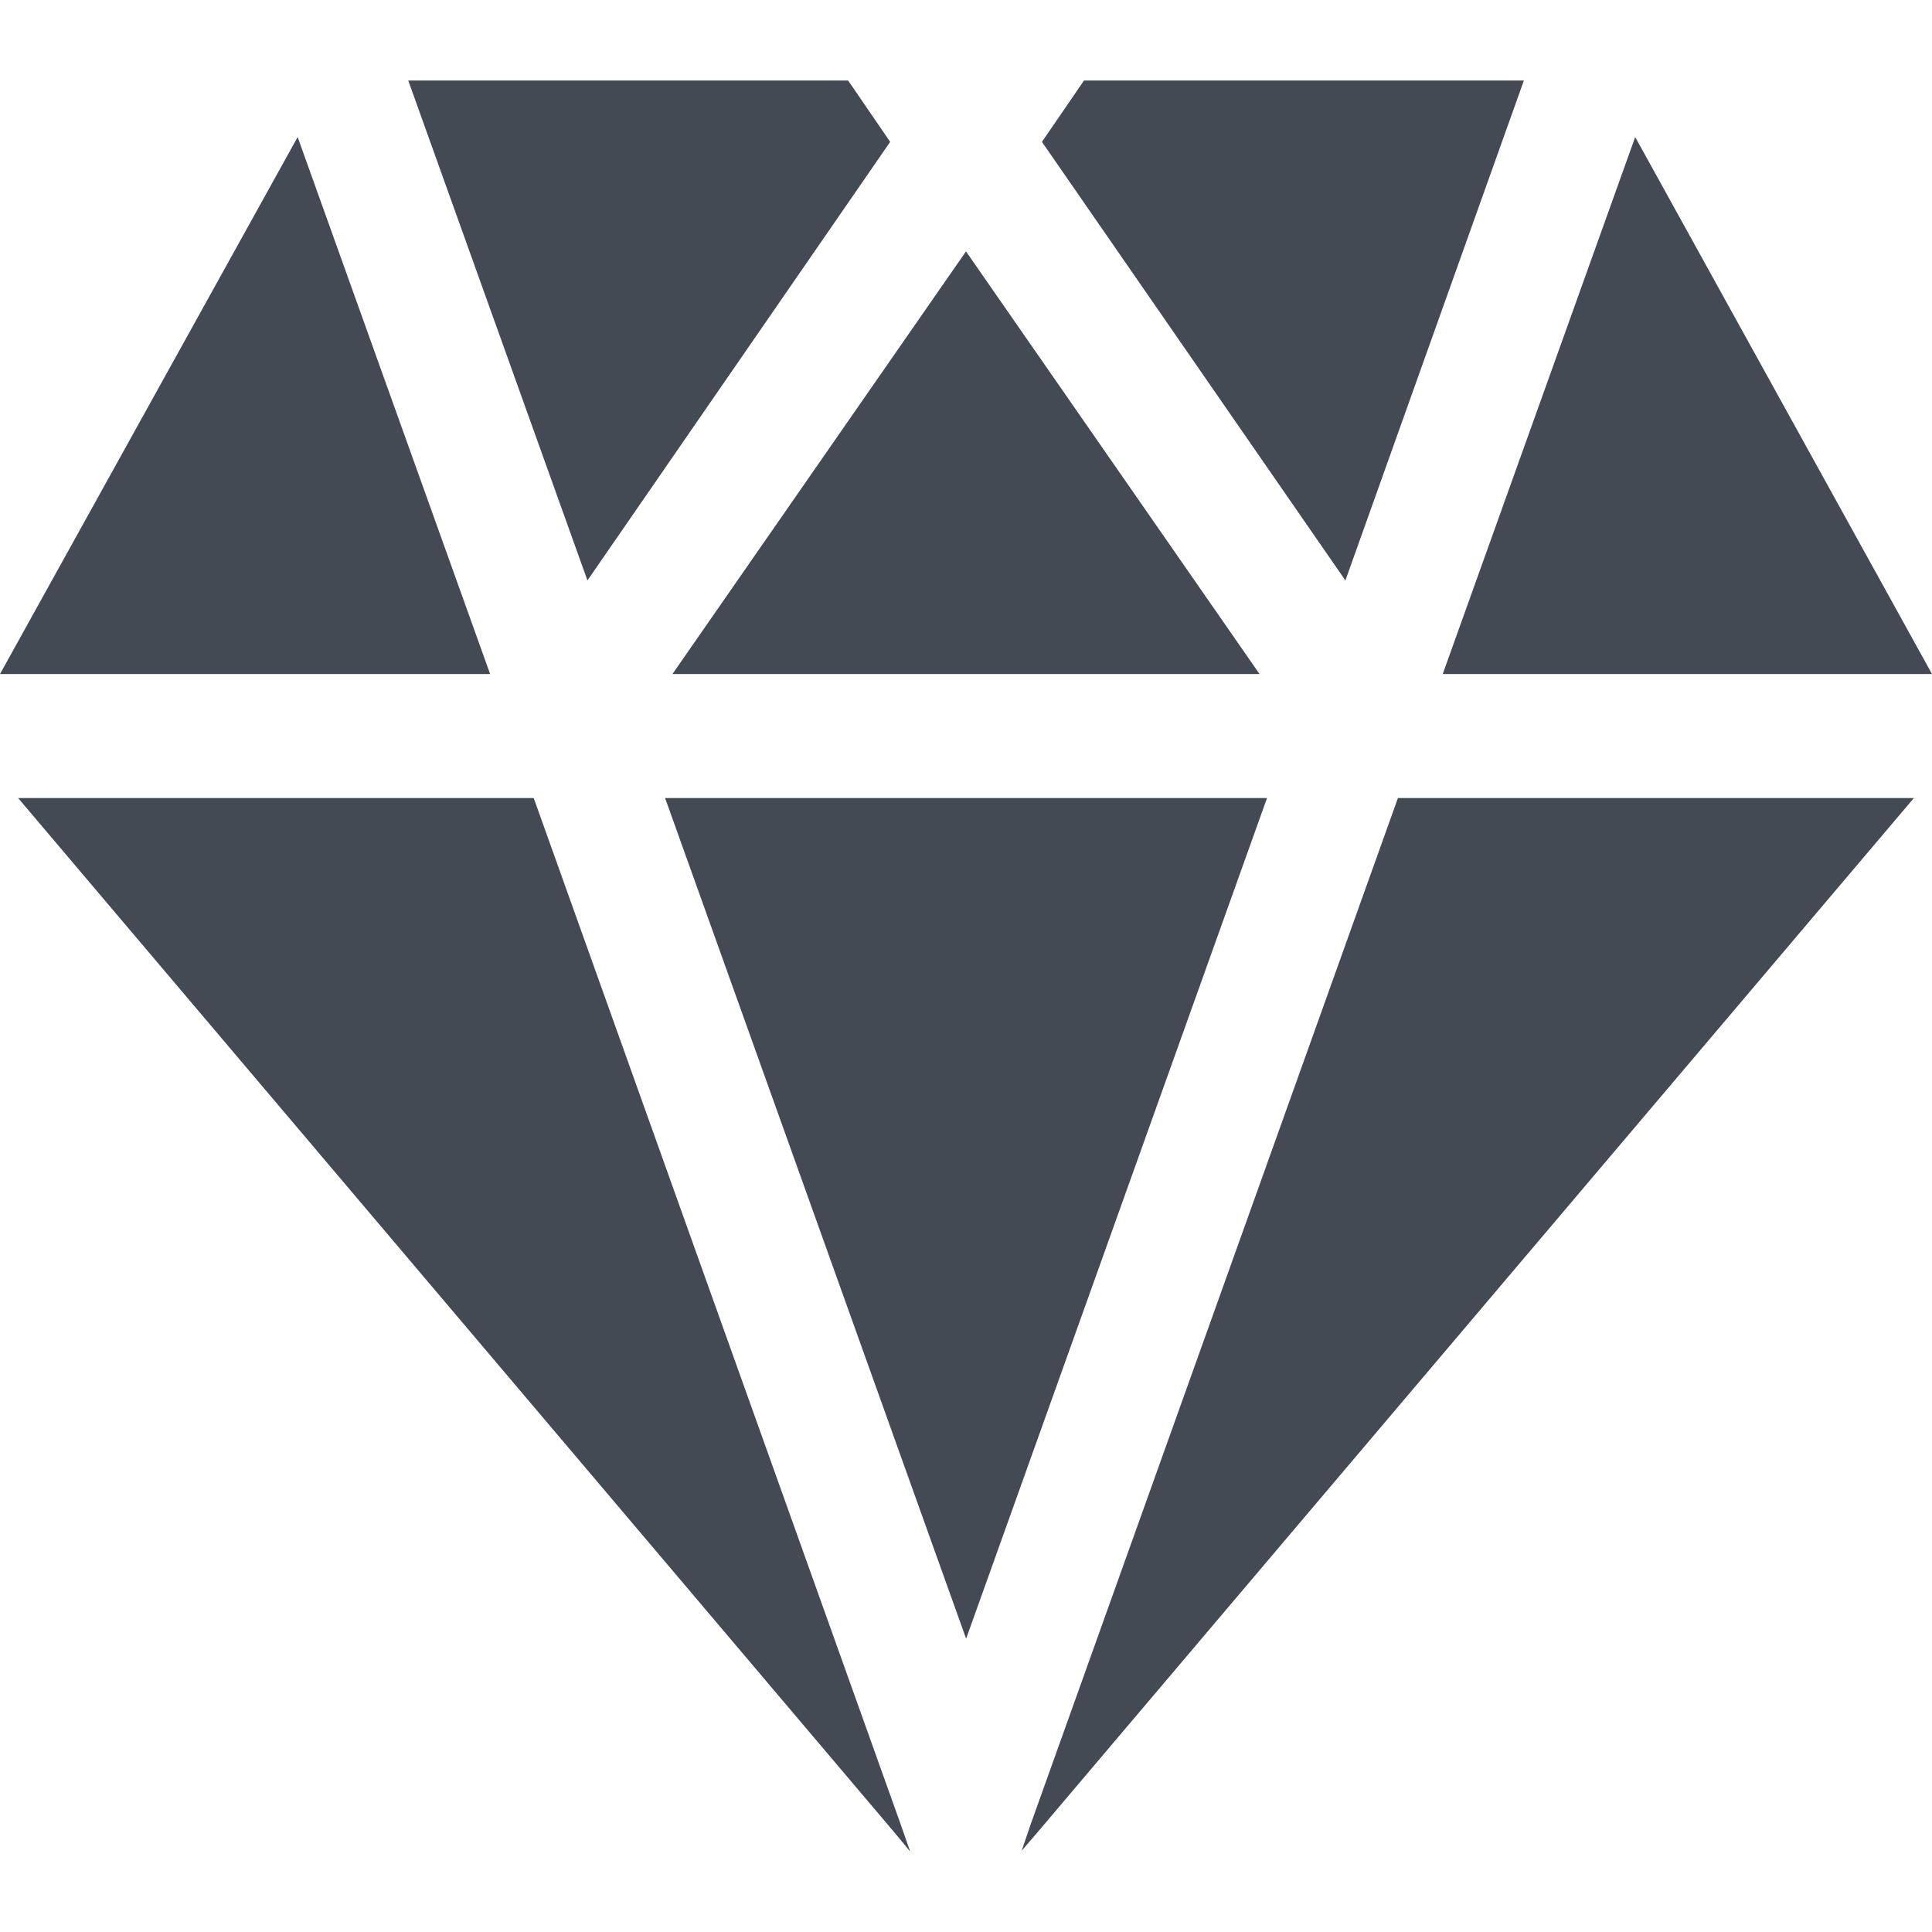
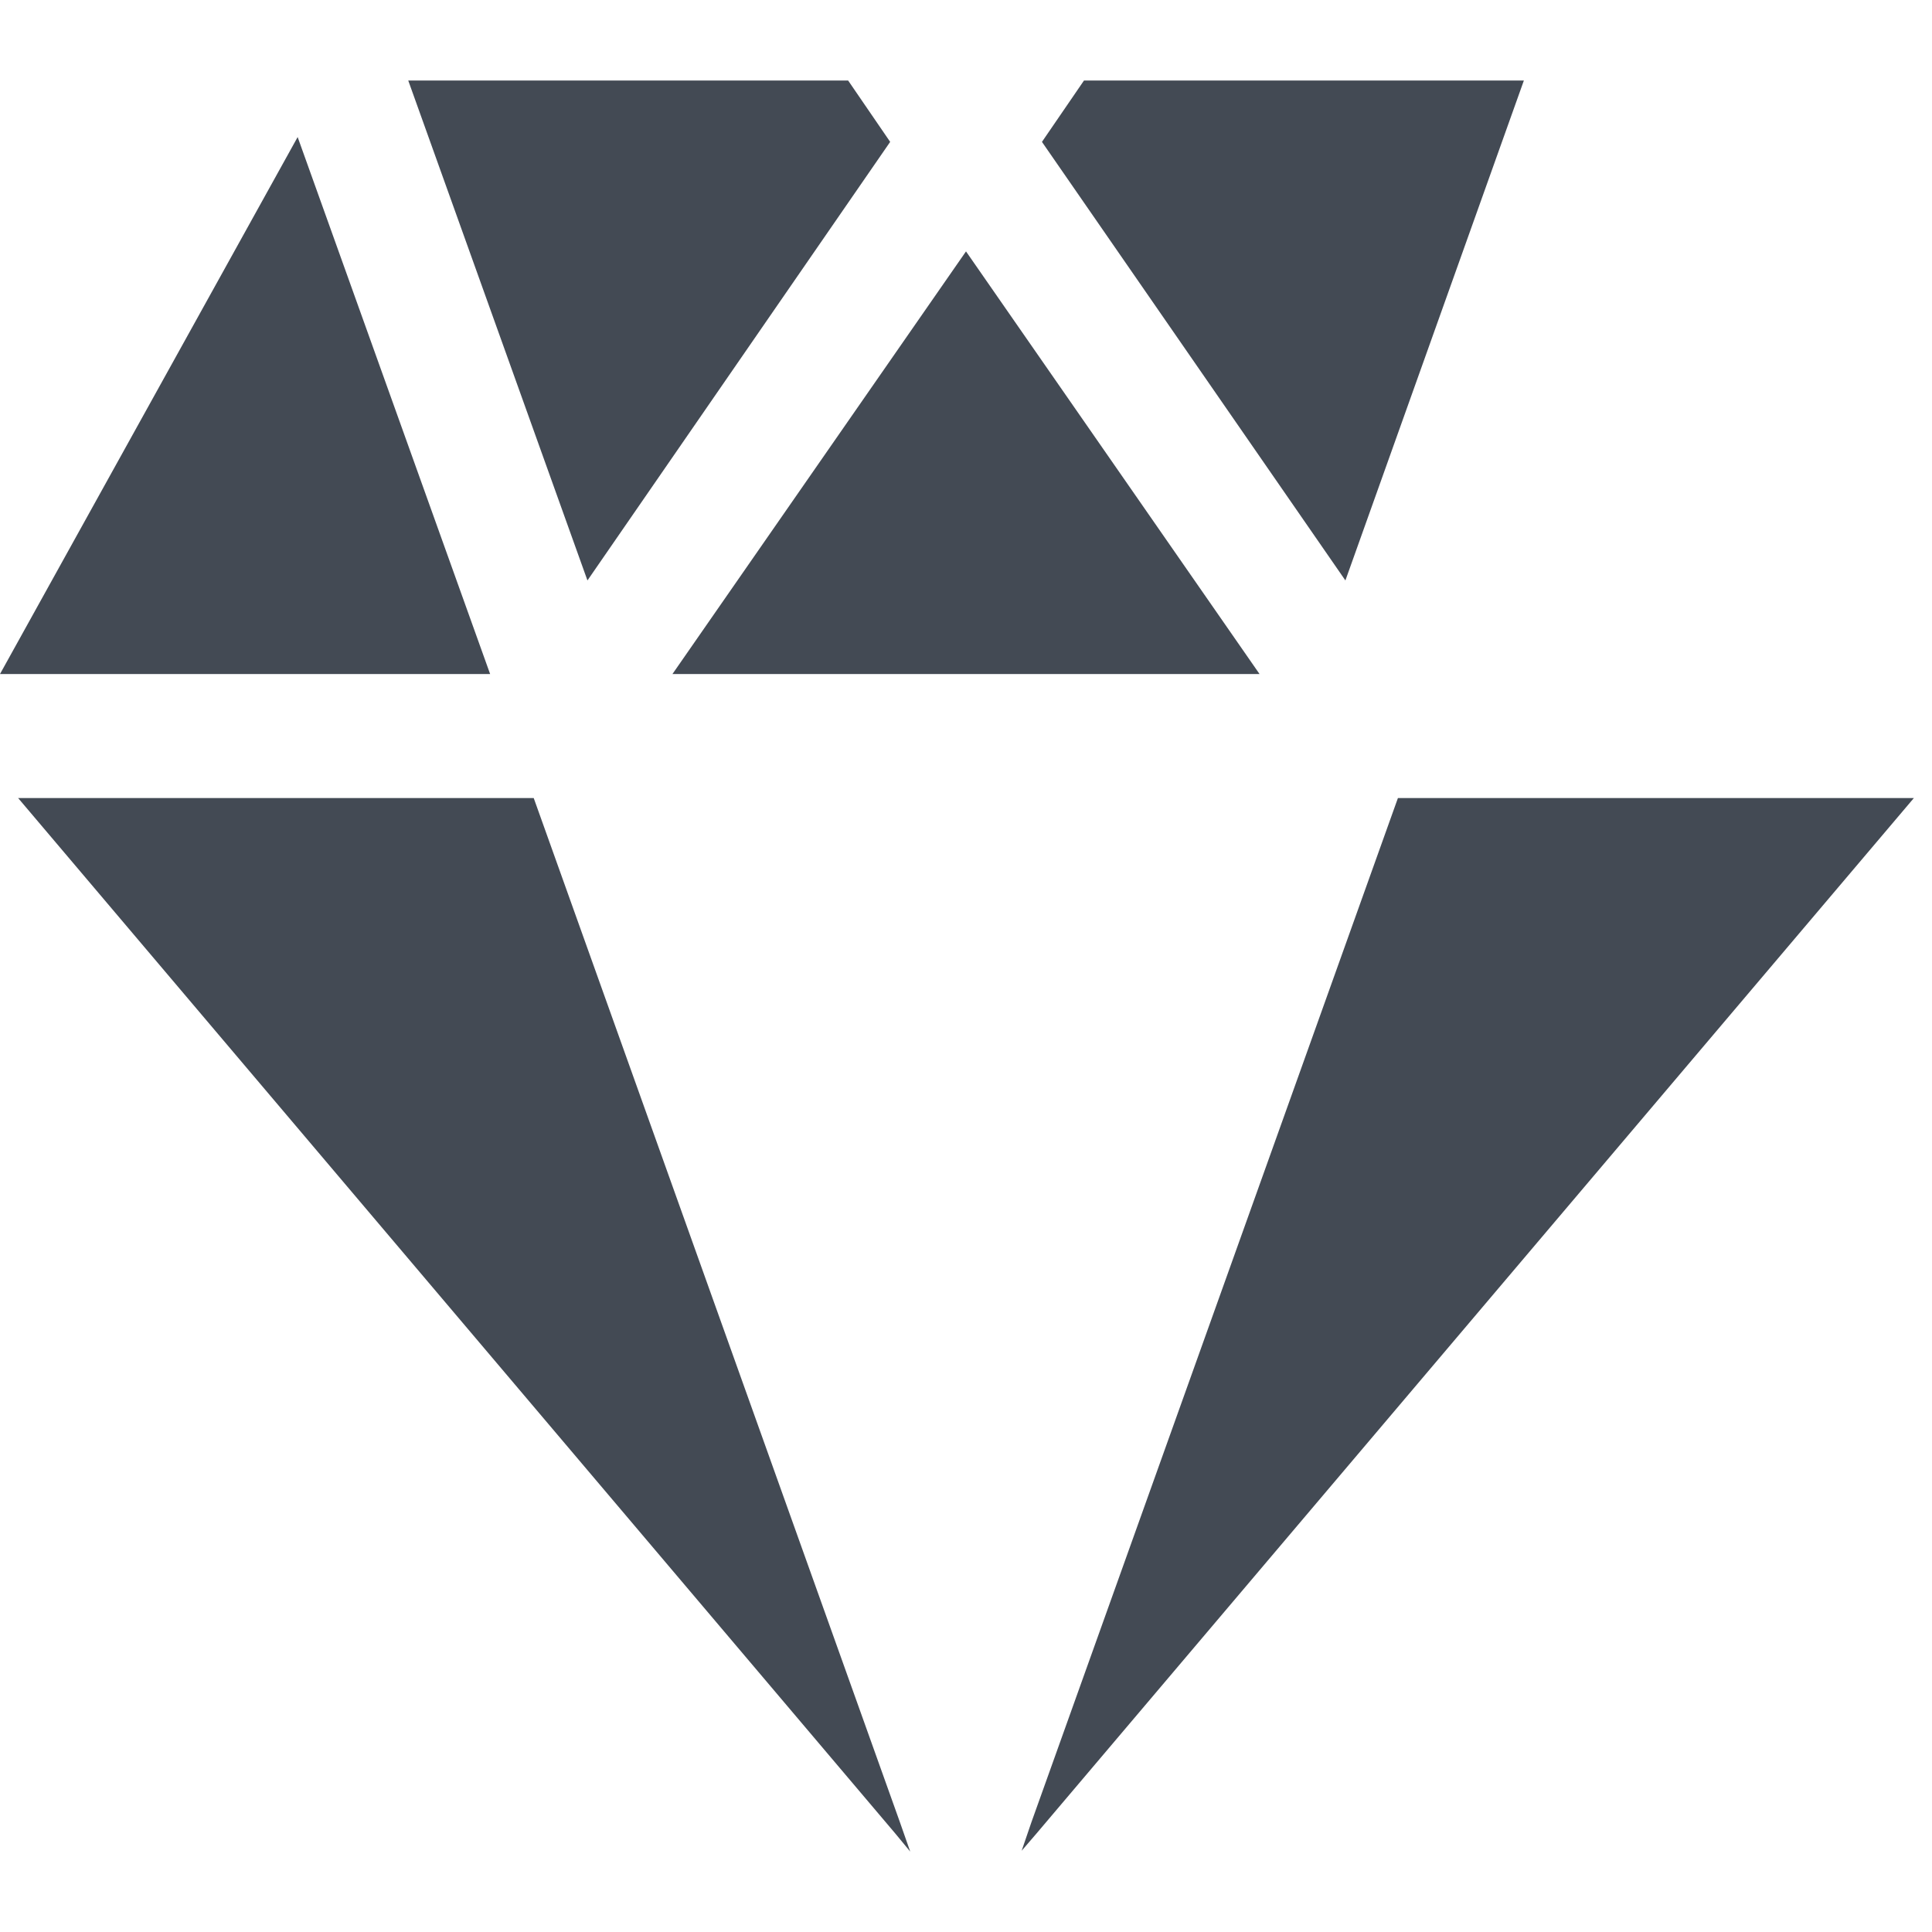
<svg xmlns="http://www.w3.org/2000/svg" width="16" height="16" viewBox="0 0 16 16">
  <g id="Group_5181" data-name="Group 5181" transform="translate(2166 -1213)">
    <rect id="Rectangle_1587" data-name="Rectangle 1587" width="16" height="16" transform="translate(-2166 1213)" fill="none" />
    <g id="diamond" transform="translate(-2166 1212.607)">
      <g id="Group_5170" data-name="Group 5170" transform="translate(0 1.528)">
        <path id="Path_12204" data-name="Path 12204" d="M2.465,1.762,4.059,6.209H0Z" transform="translate(0 -1.762)" fill="#434a54" />
      </g>
      <g id="Group_5171" data-name="Group 5171" transform="translate(3.381 1.06)">
        <path id="Path_12205" data-name="Path 12205" d="M9.061,1.568,6.554,5.2,5.07,1.06H8.713Z" transform="translate(-5.07 -1.06)" fill="#434a54" />
      </g>
      <g id="Group_5172" data-name="Group 5172" transform="translate(5.569 2.47)">
        <path id="Path_12206" data-name="Path 12206" d="M13.213,6.681H8.351l2.431-3.5Z" transform="translate(-8.351 -3.176)" fill="#434a54" />
      </g>
      <g id="Group_5173" data-name="Group 5173" transform="translate(8.629 1.06)">
        <path id="Path_12207" data-name="Path 12207" d="M16.931,1.06,15.453,5.2,12.94,1.568l.348-.508Z" transform="translate(-12.94 -1.06)" fill="#434a54" />
      </g>
      <g id="Group_5174" data-name="Group 5174" transform="translate(11.948 1.528)">
-         <path id="Path_12208" data-name="Path 12208" d="M21.97,6.209H17.918l1.594-4.447Z" transform="translate(-17.918 -1.762)" fill="#434a54" />
-       </g>
+         </g>
      <g id="Group_5175" data-name="Group 5175" transform="translate(0.15 7.002)">
        <path id="Path_12209" data-name="Path 12209" d="M7.613,18.689l-.123-.149L.225,9.964h4.27l3.03,8.474Z" transform="translate(-0.225 -9.964)" fill="#434a54" />
      </g>
      <g id="Group_5176" data-name="Group 5176" transform="translate(5.508 7.002)">
-         <path id="Path_12210" data-name="Path 12210" d="M13.244,9.964l-2.492,6.962L8.259,9.964Z" transform="translate(-8.259 -9.964)" fill="#434a54" />
-       </g>
+         </g>
      <g id="Group_5177" data-name="Group 5177" transform="translate(8.462 7.002)">
        <path id="Path_12211" data-name="Path 12211" d="M20.073,9.964l-7.266,8.575-.123.143.081-.237L15.8,9.964Z" transform="translate(-12.685 -9.964)" fill="#434a54" />
      </g>
    </g>
  </g>
</svg>